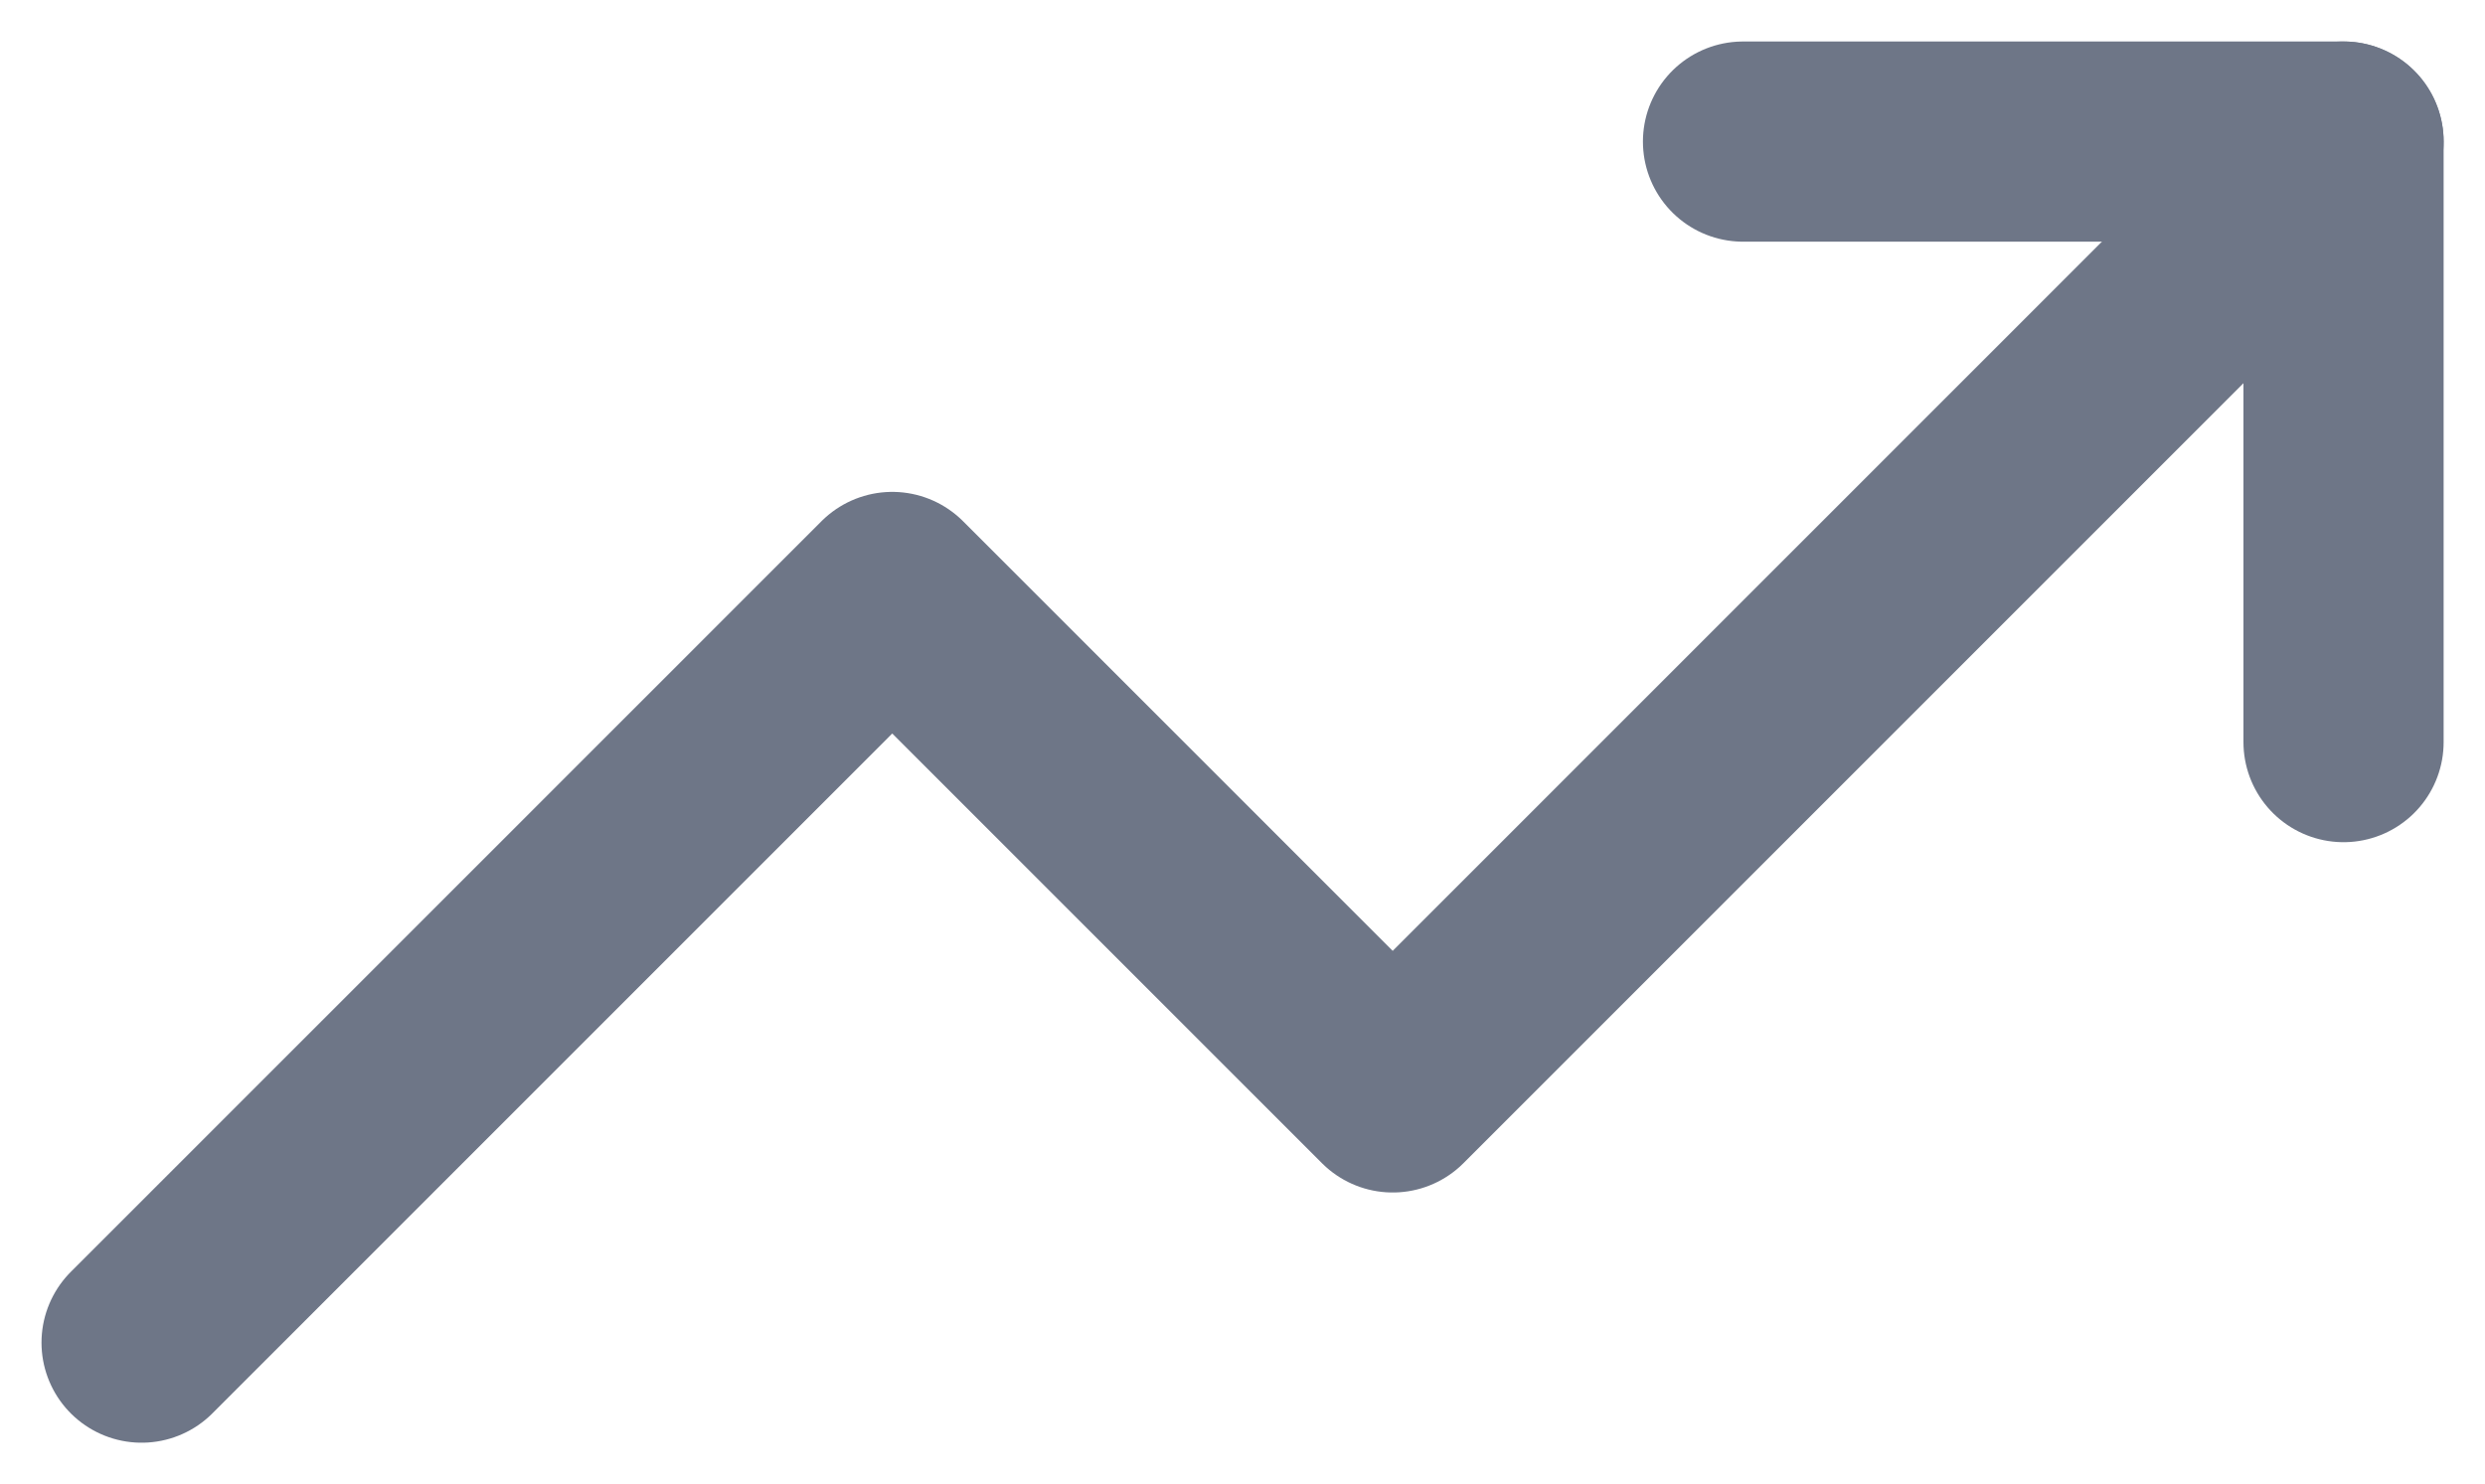
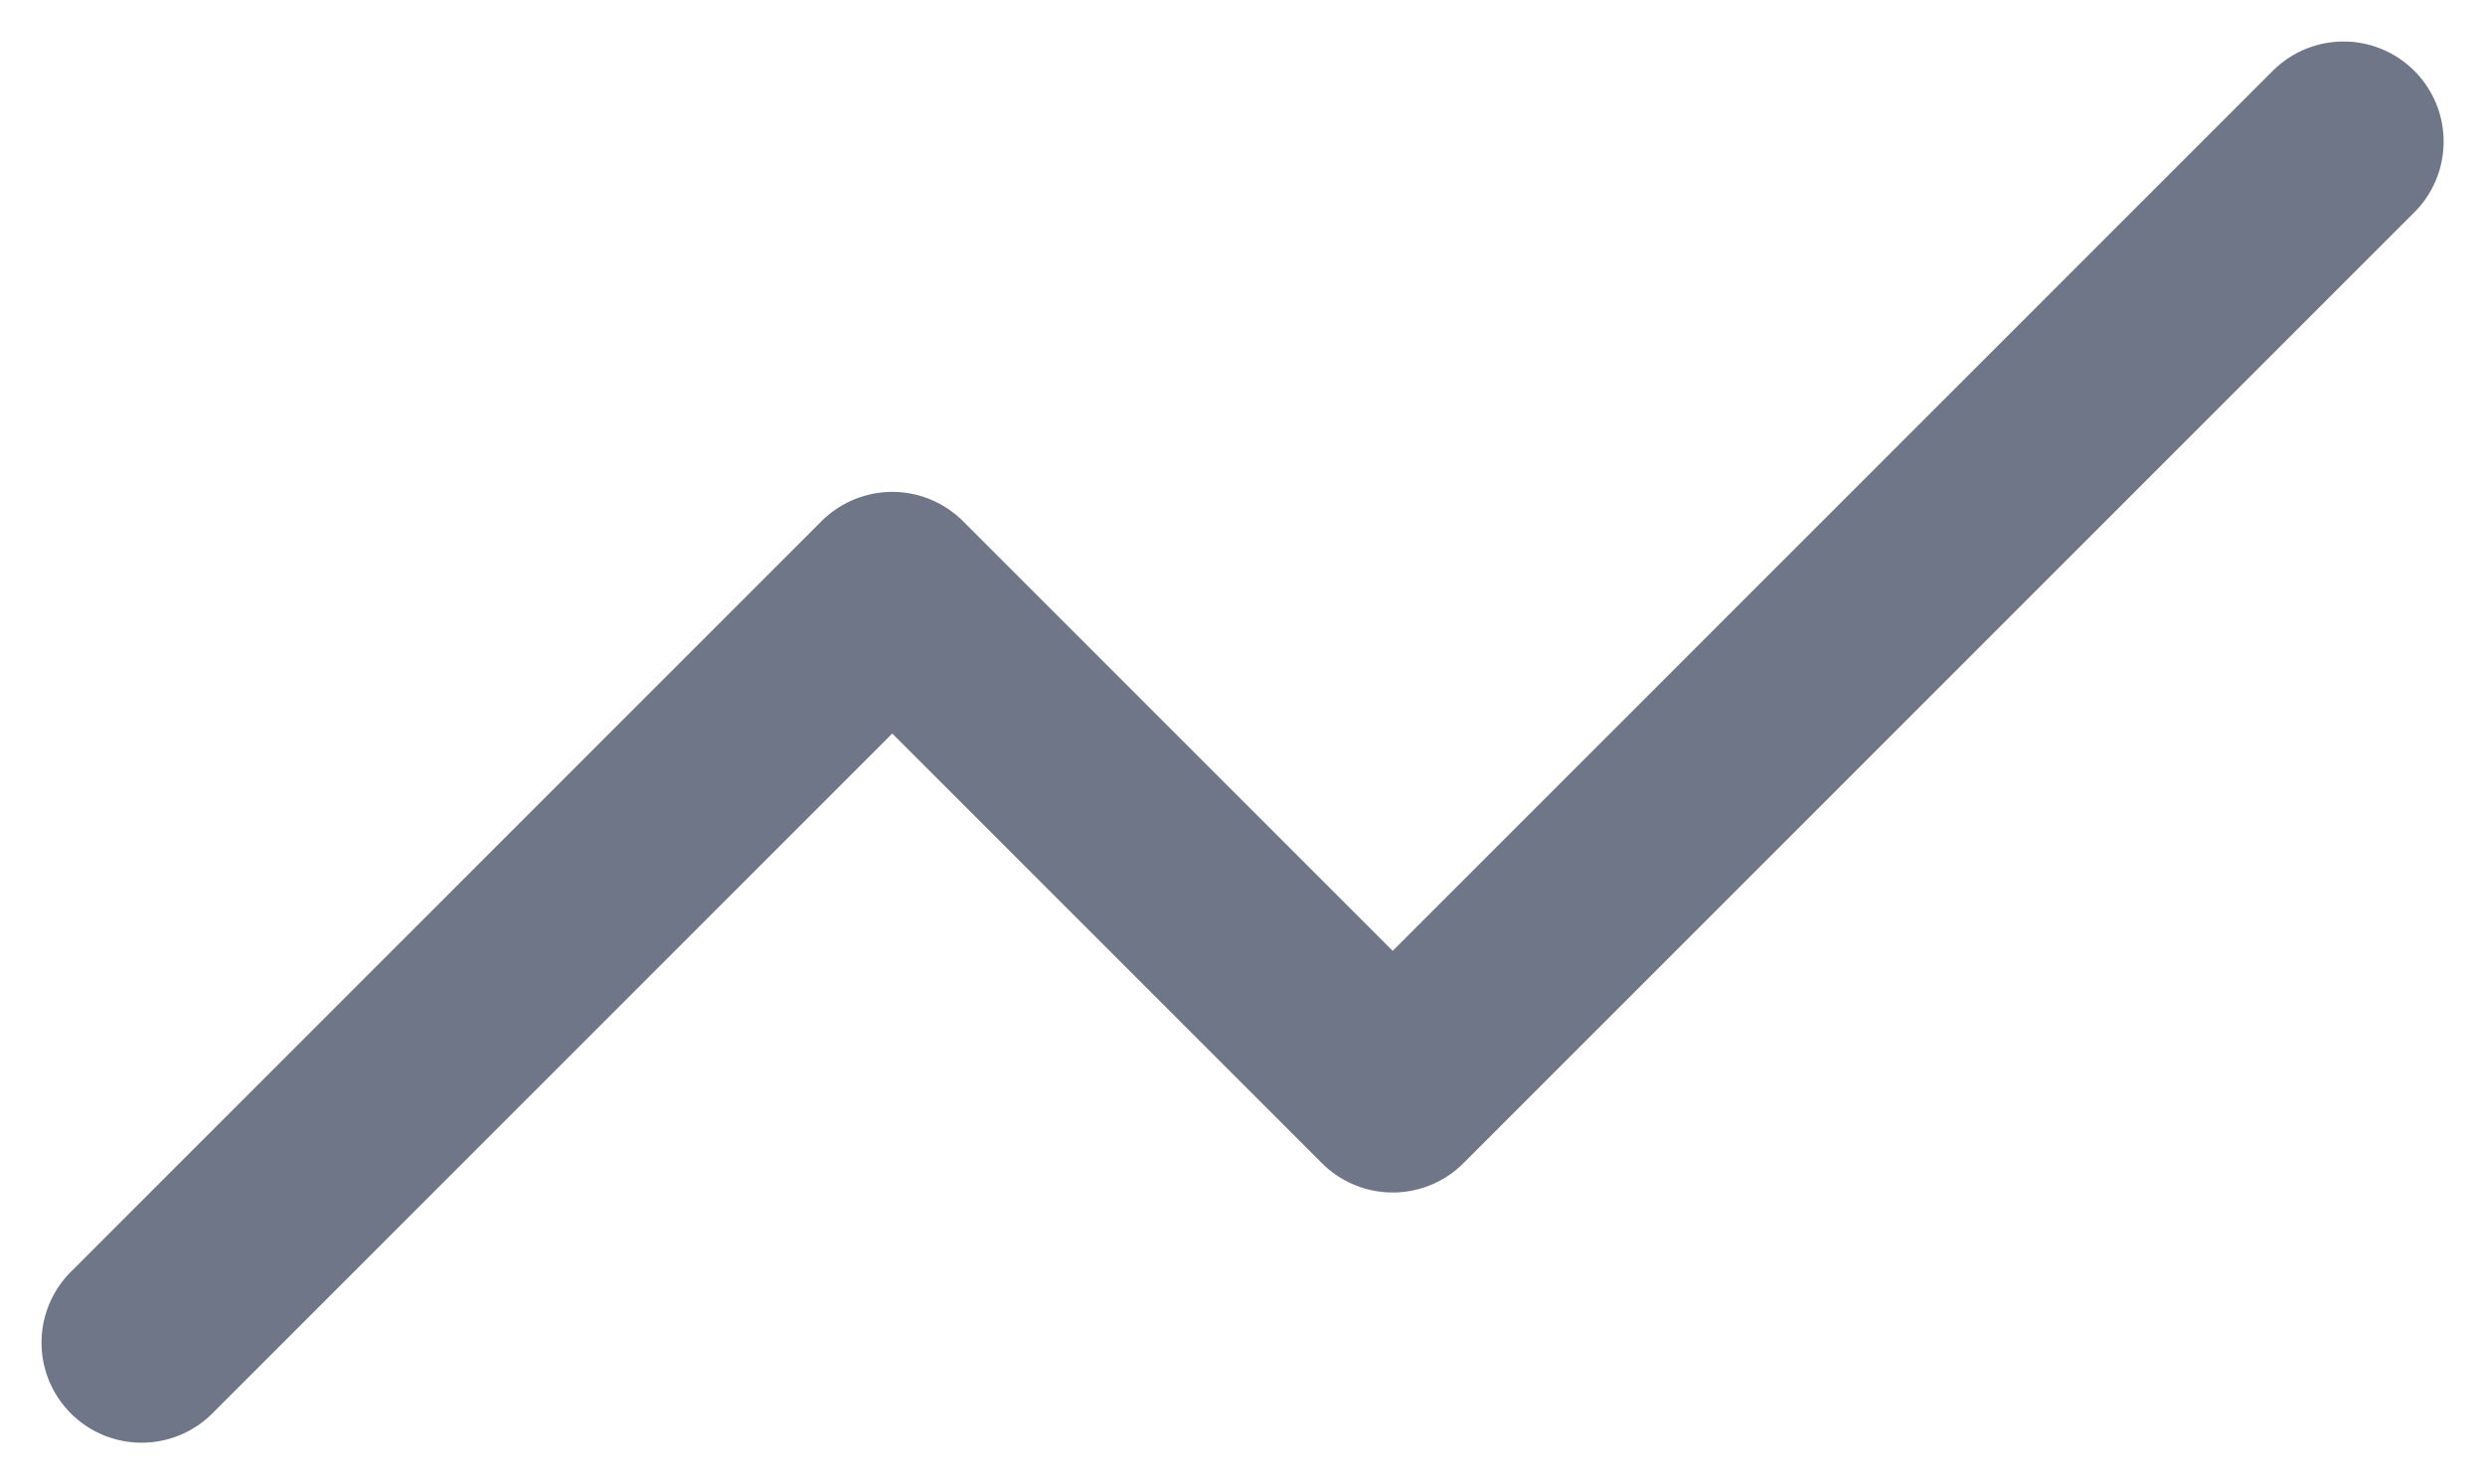
<svg xmlns="http://www.w3.org/2000/svg" width="18.621" height="11.121" viewBox="0 0 18.621 11.121">
  <g id="level__icon" transform="translate(1.061 1.061)">
    <path id="Path_13" data-name="Path 13" d="M17.25,4.5l-7.125,7.125-3.75-3.75L.75,13.5" transform="translate(-0.75 -4.5)" fill="none" stroke="#6e7687" stroke-linecap="round" stroke-linejoin="round" stroke-width="1.5" />
-     <path id="Path_14" data-name="Path 14" d="M12.75,4.5h4.5V9" transform="translate(-0.75 -4.5)" fill="none" stroke="#6e7687" stroke-linecap="round" stroke-linejoin="round" stroke-width="1.5" />
  </g>
</svg>